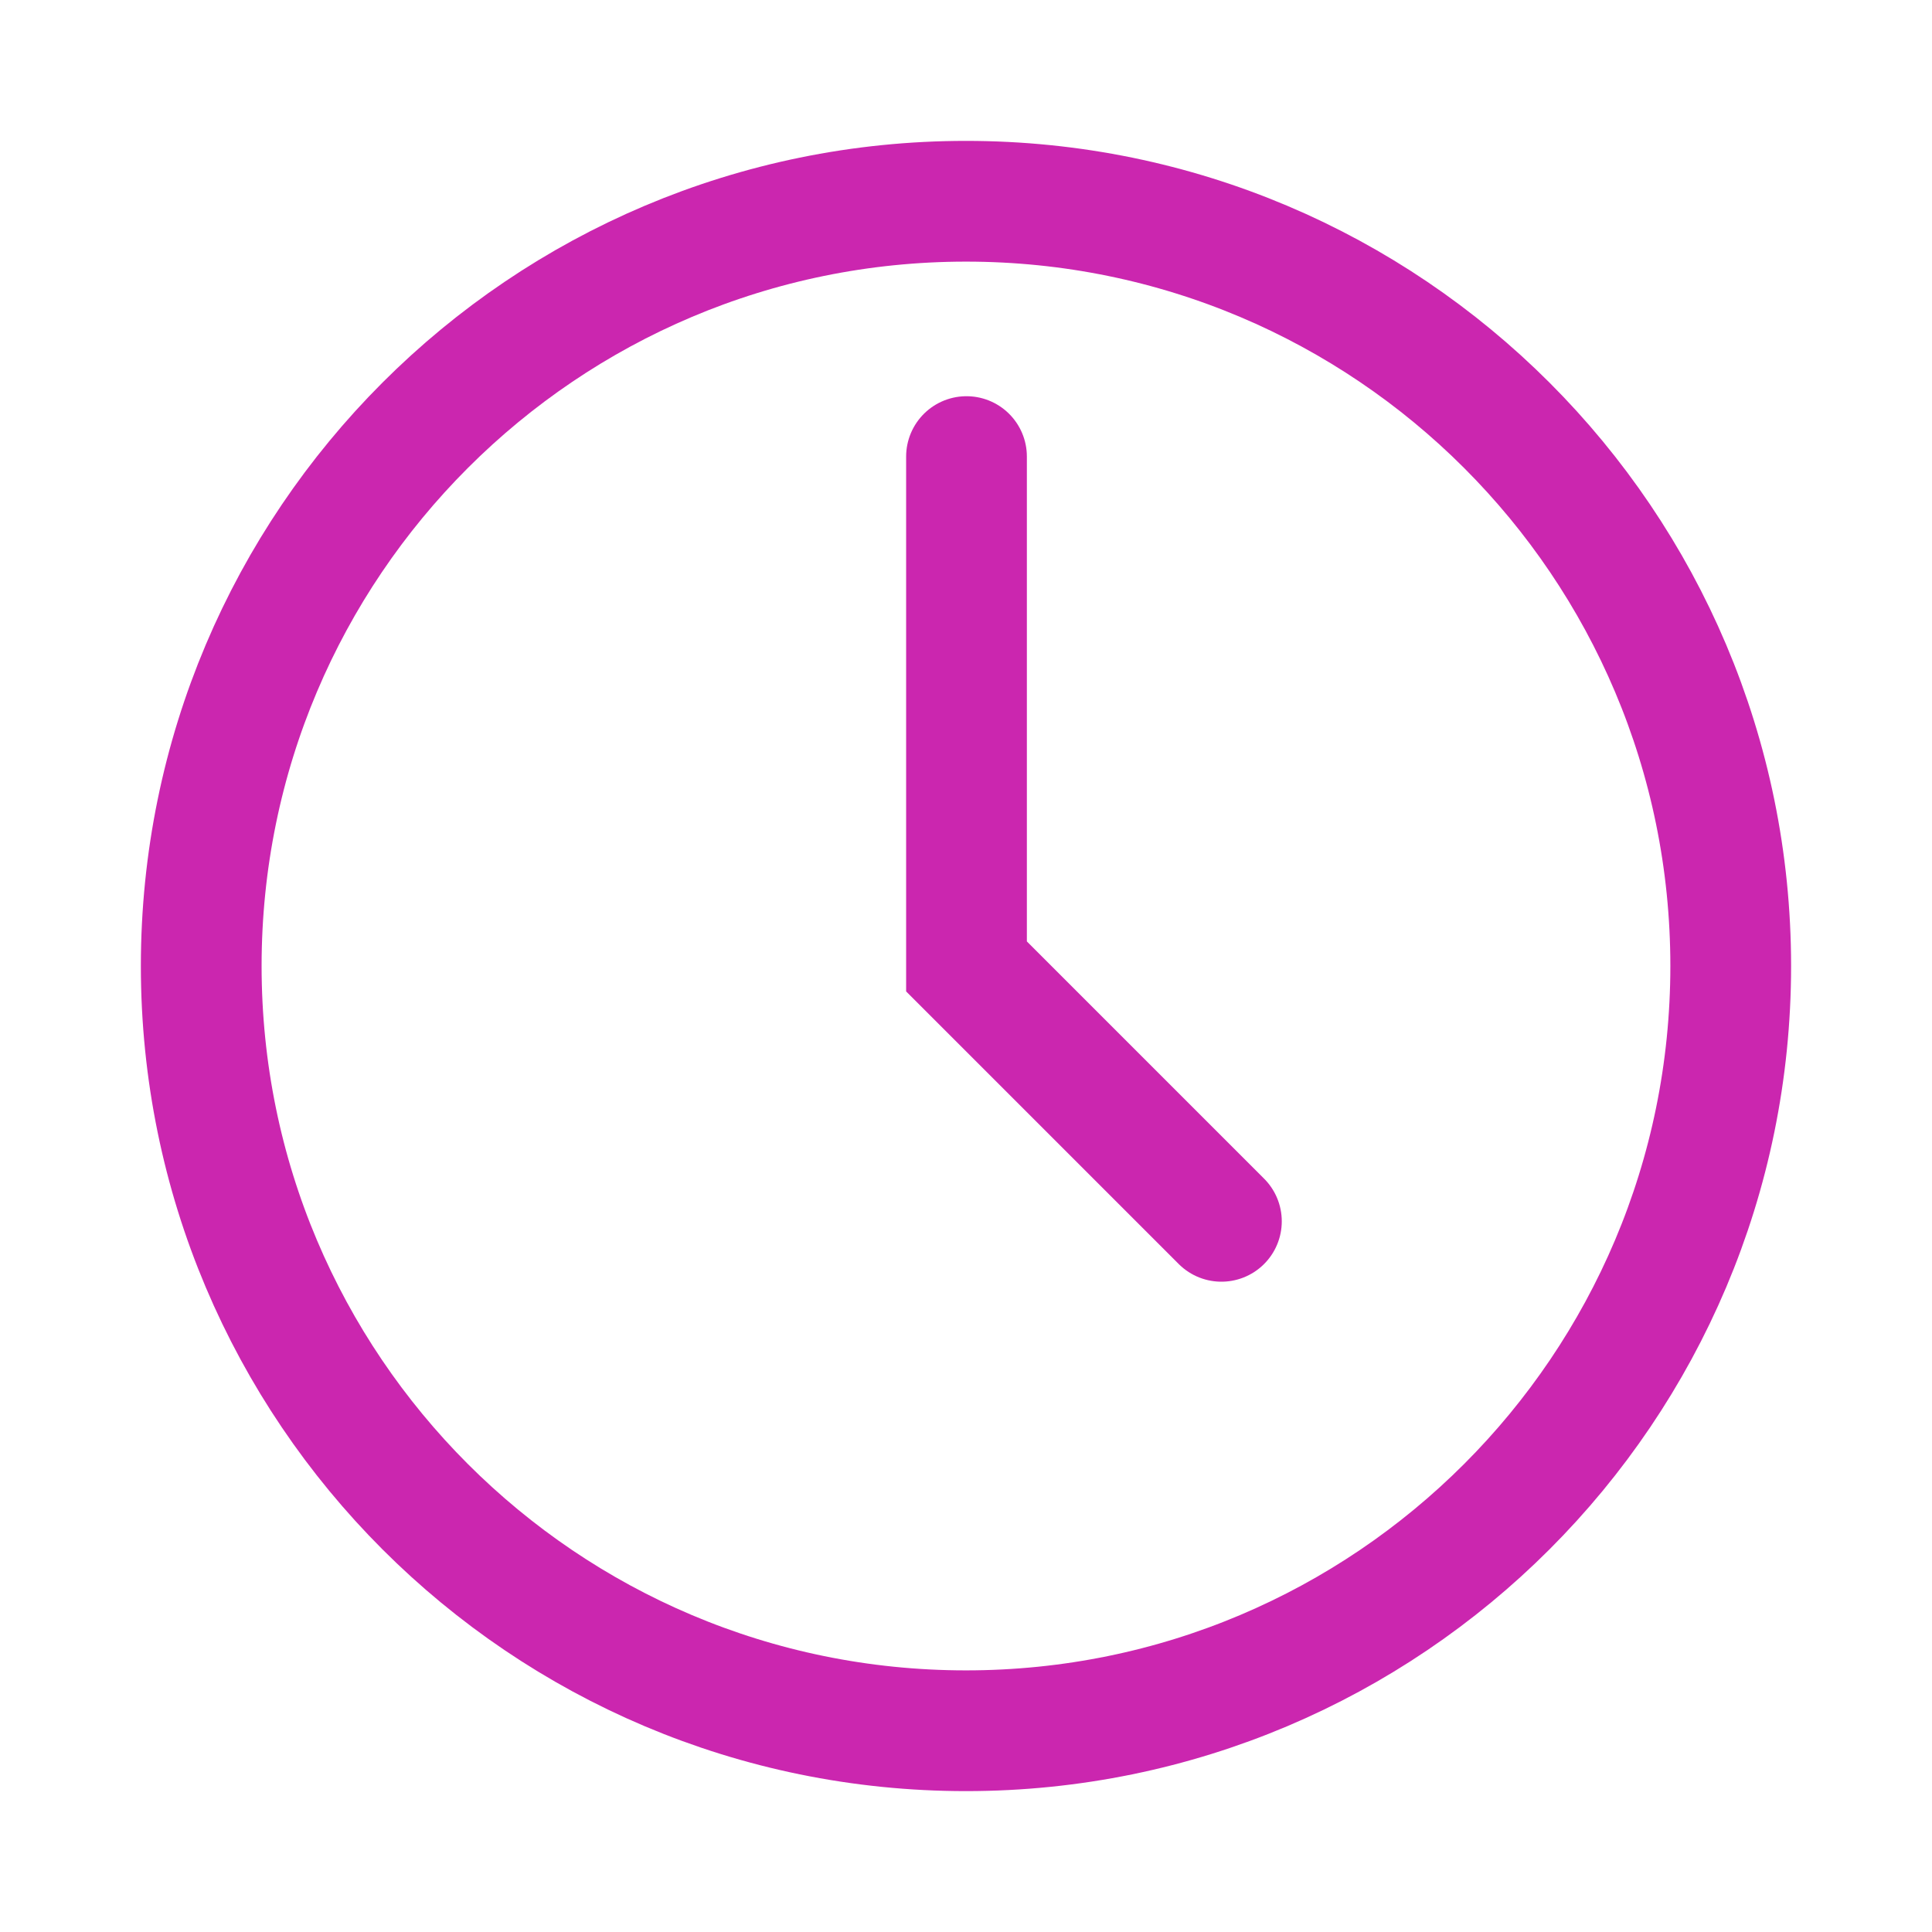
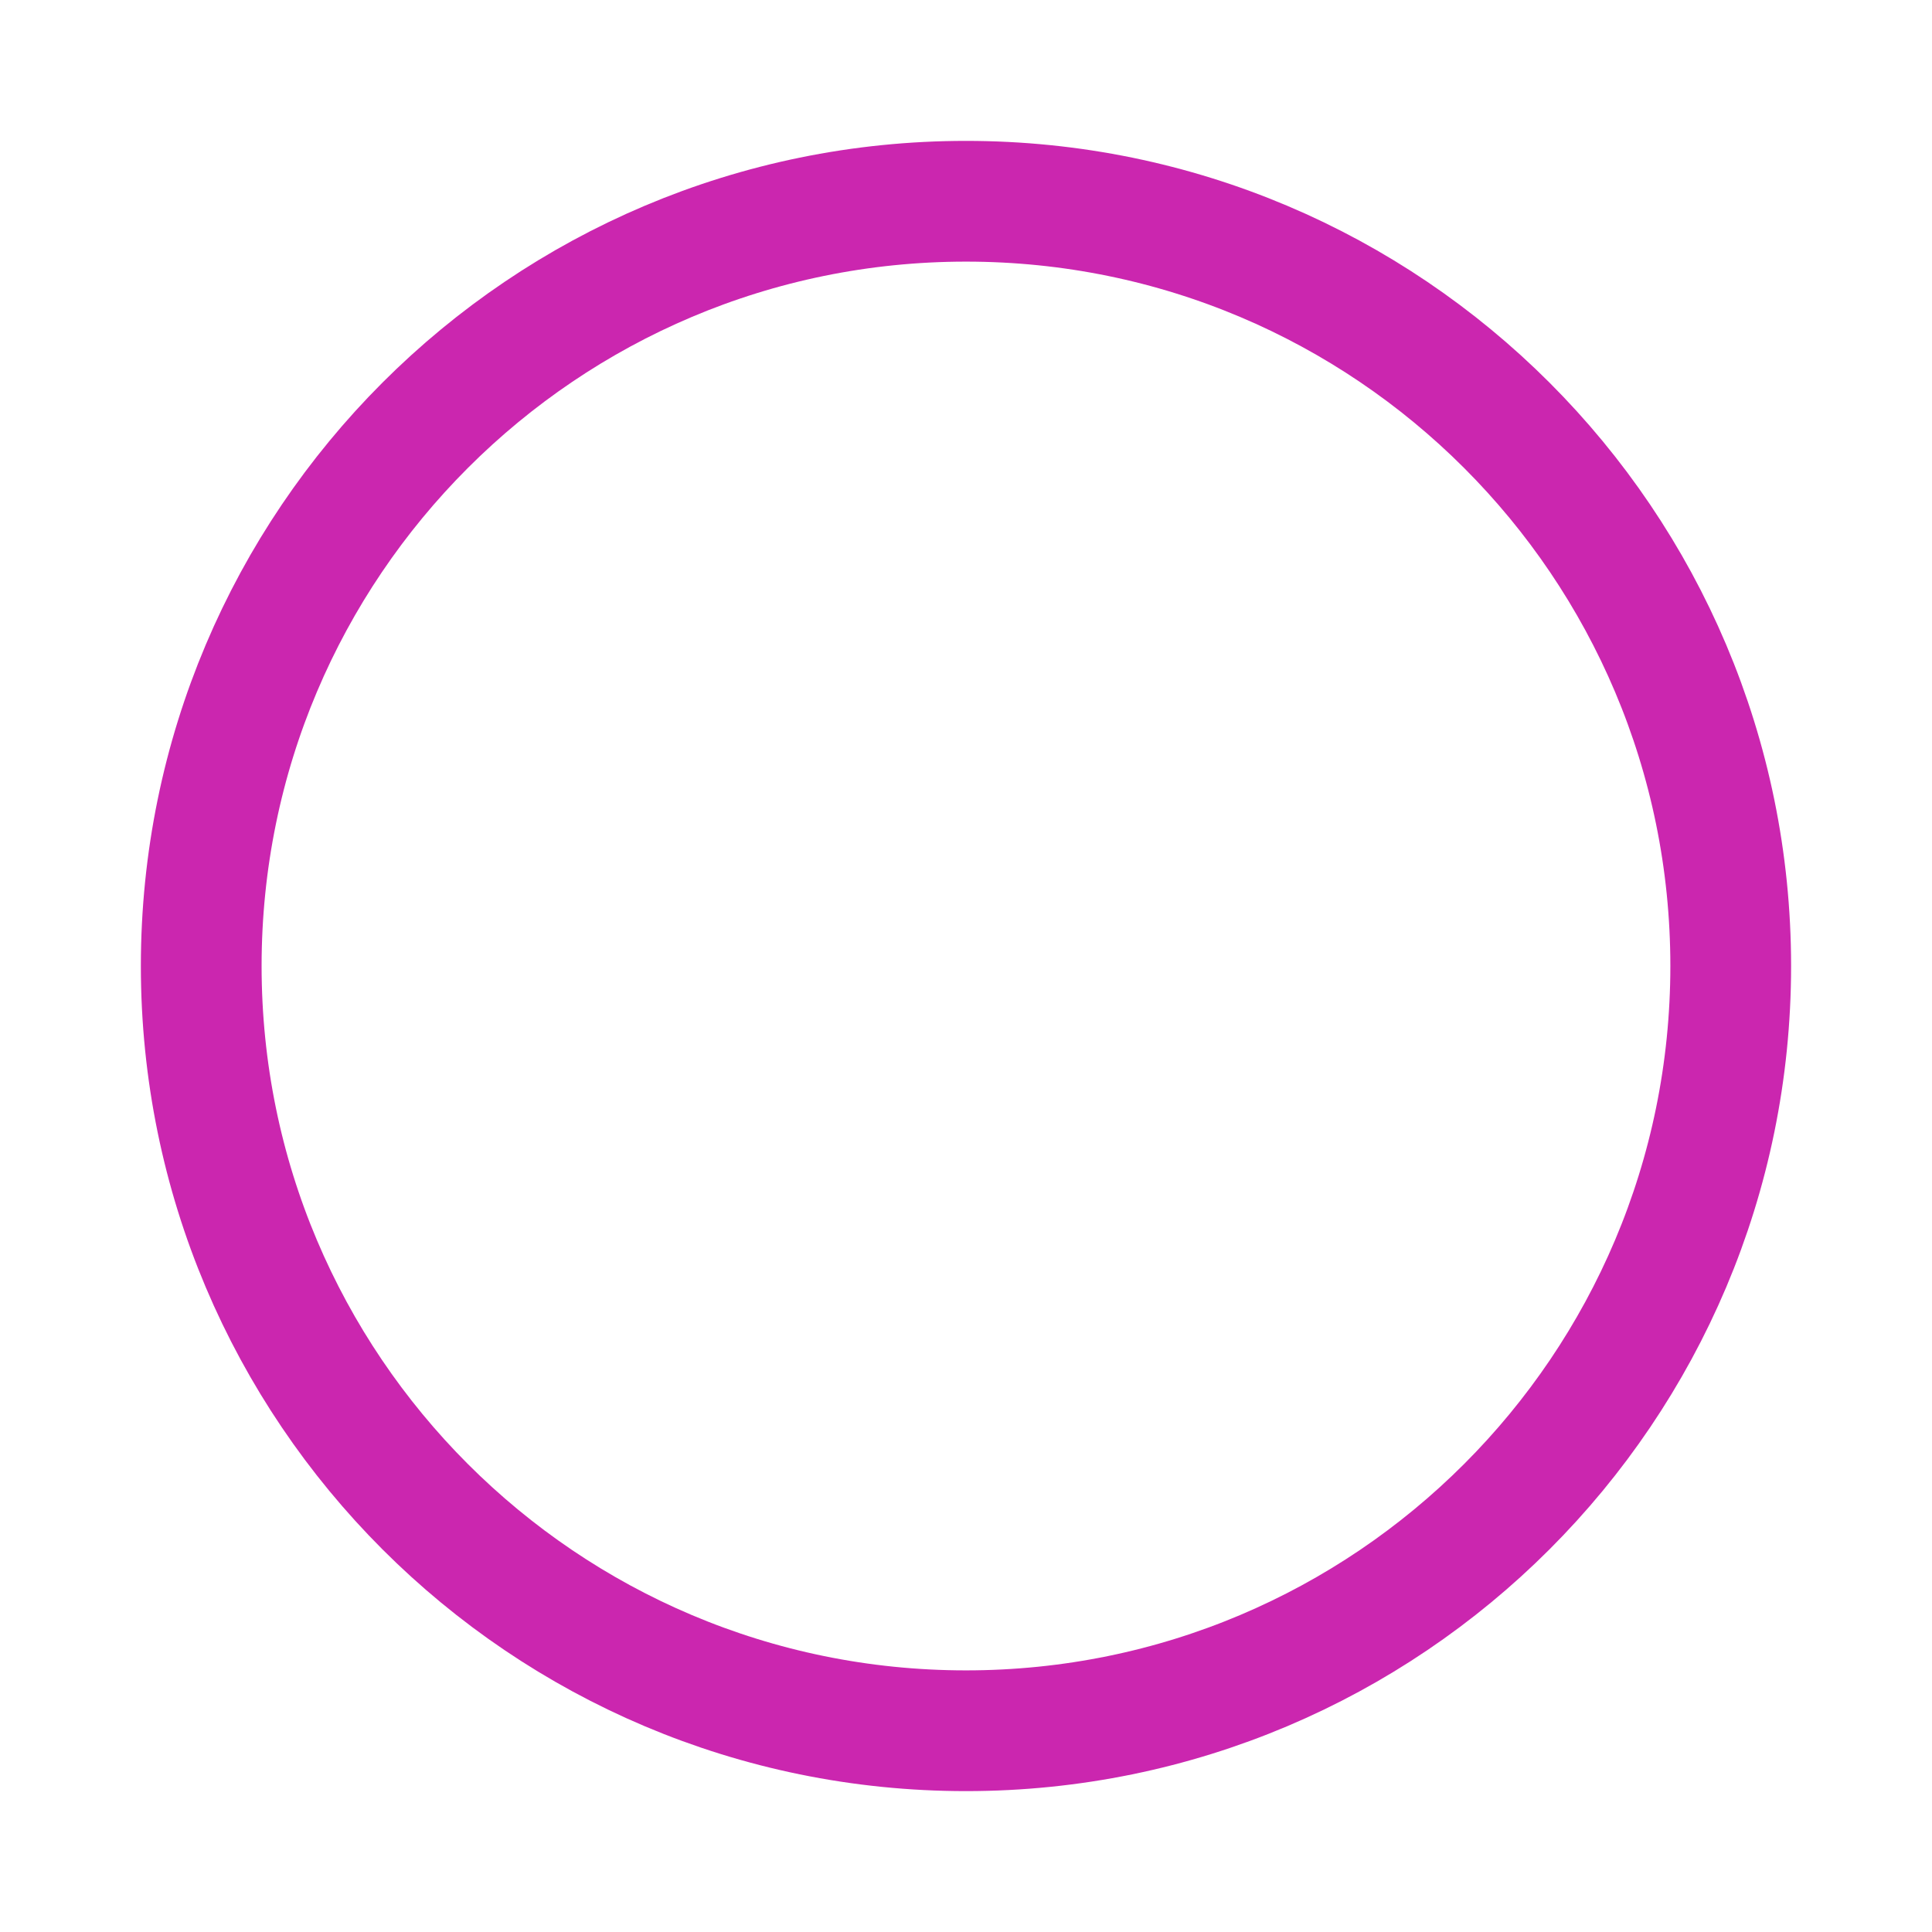
<svg xmlns="http://www.w3.org/2000/svg" width="77" height="77" viewBox="0 0 77 77" fill="none">
-   <path d="M48.679 48.676L38.52 38.517V18.197" stroke="#CB26AF" stroke-width="4.812" stroke-miterlimit="10" stroke-linecap="round" />
  <path d="M38.499 68.979C55.332 68.979 68.978 55.333 68.978 38.5C68.978 21.666 55.332 8.021 38.499 8.021C21.666 8.021 8.02 21.666 8.02 38.5C8.02 55.333 21.666 68.979 38.499 68.979Z" stroke="#CB26AF" stroke-width="4.812" stroke-linecap="round" stroke-linejoin="round" />
</svg>